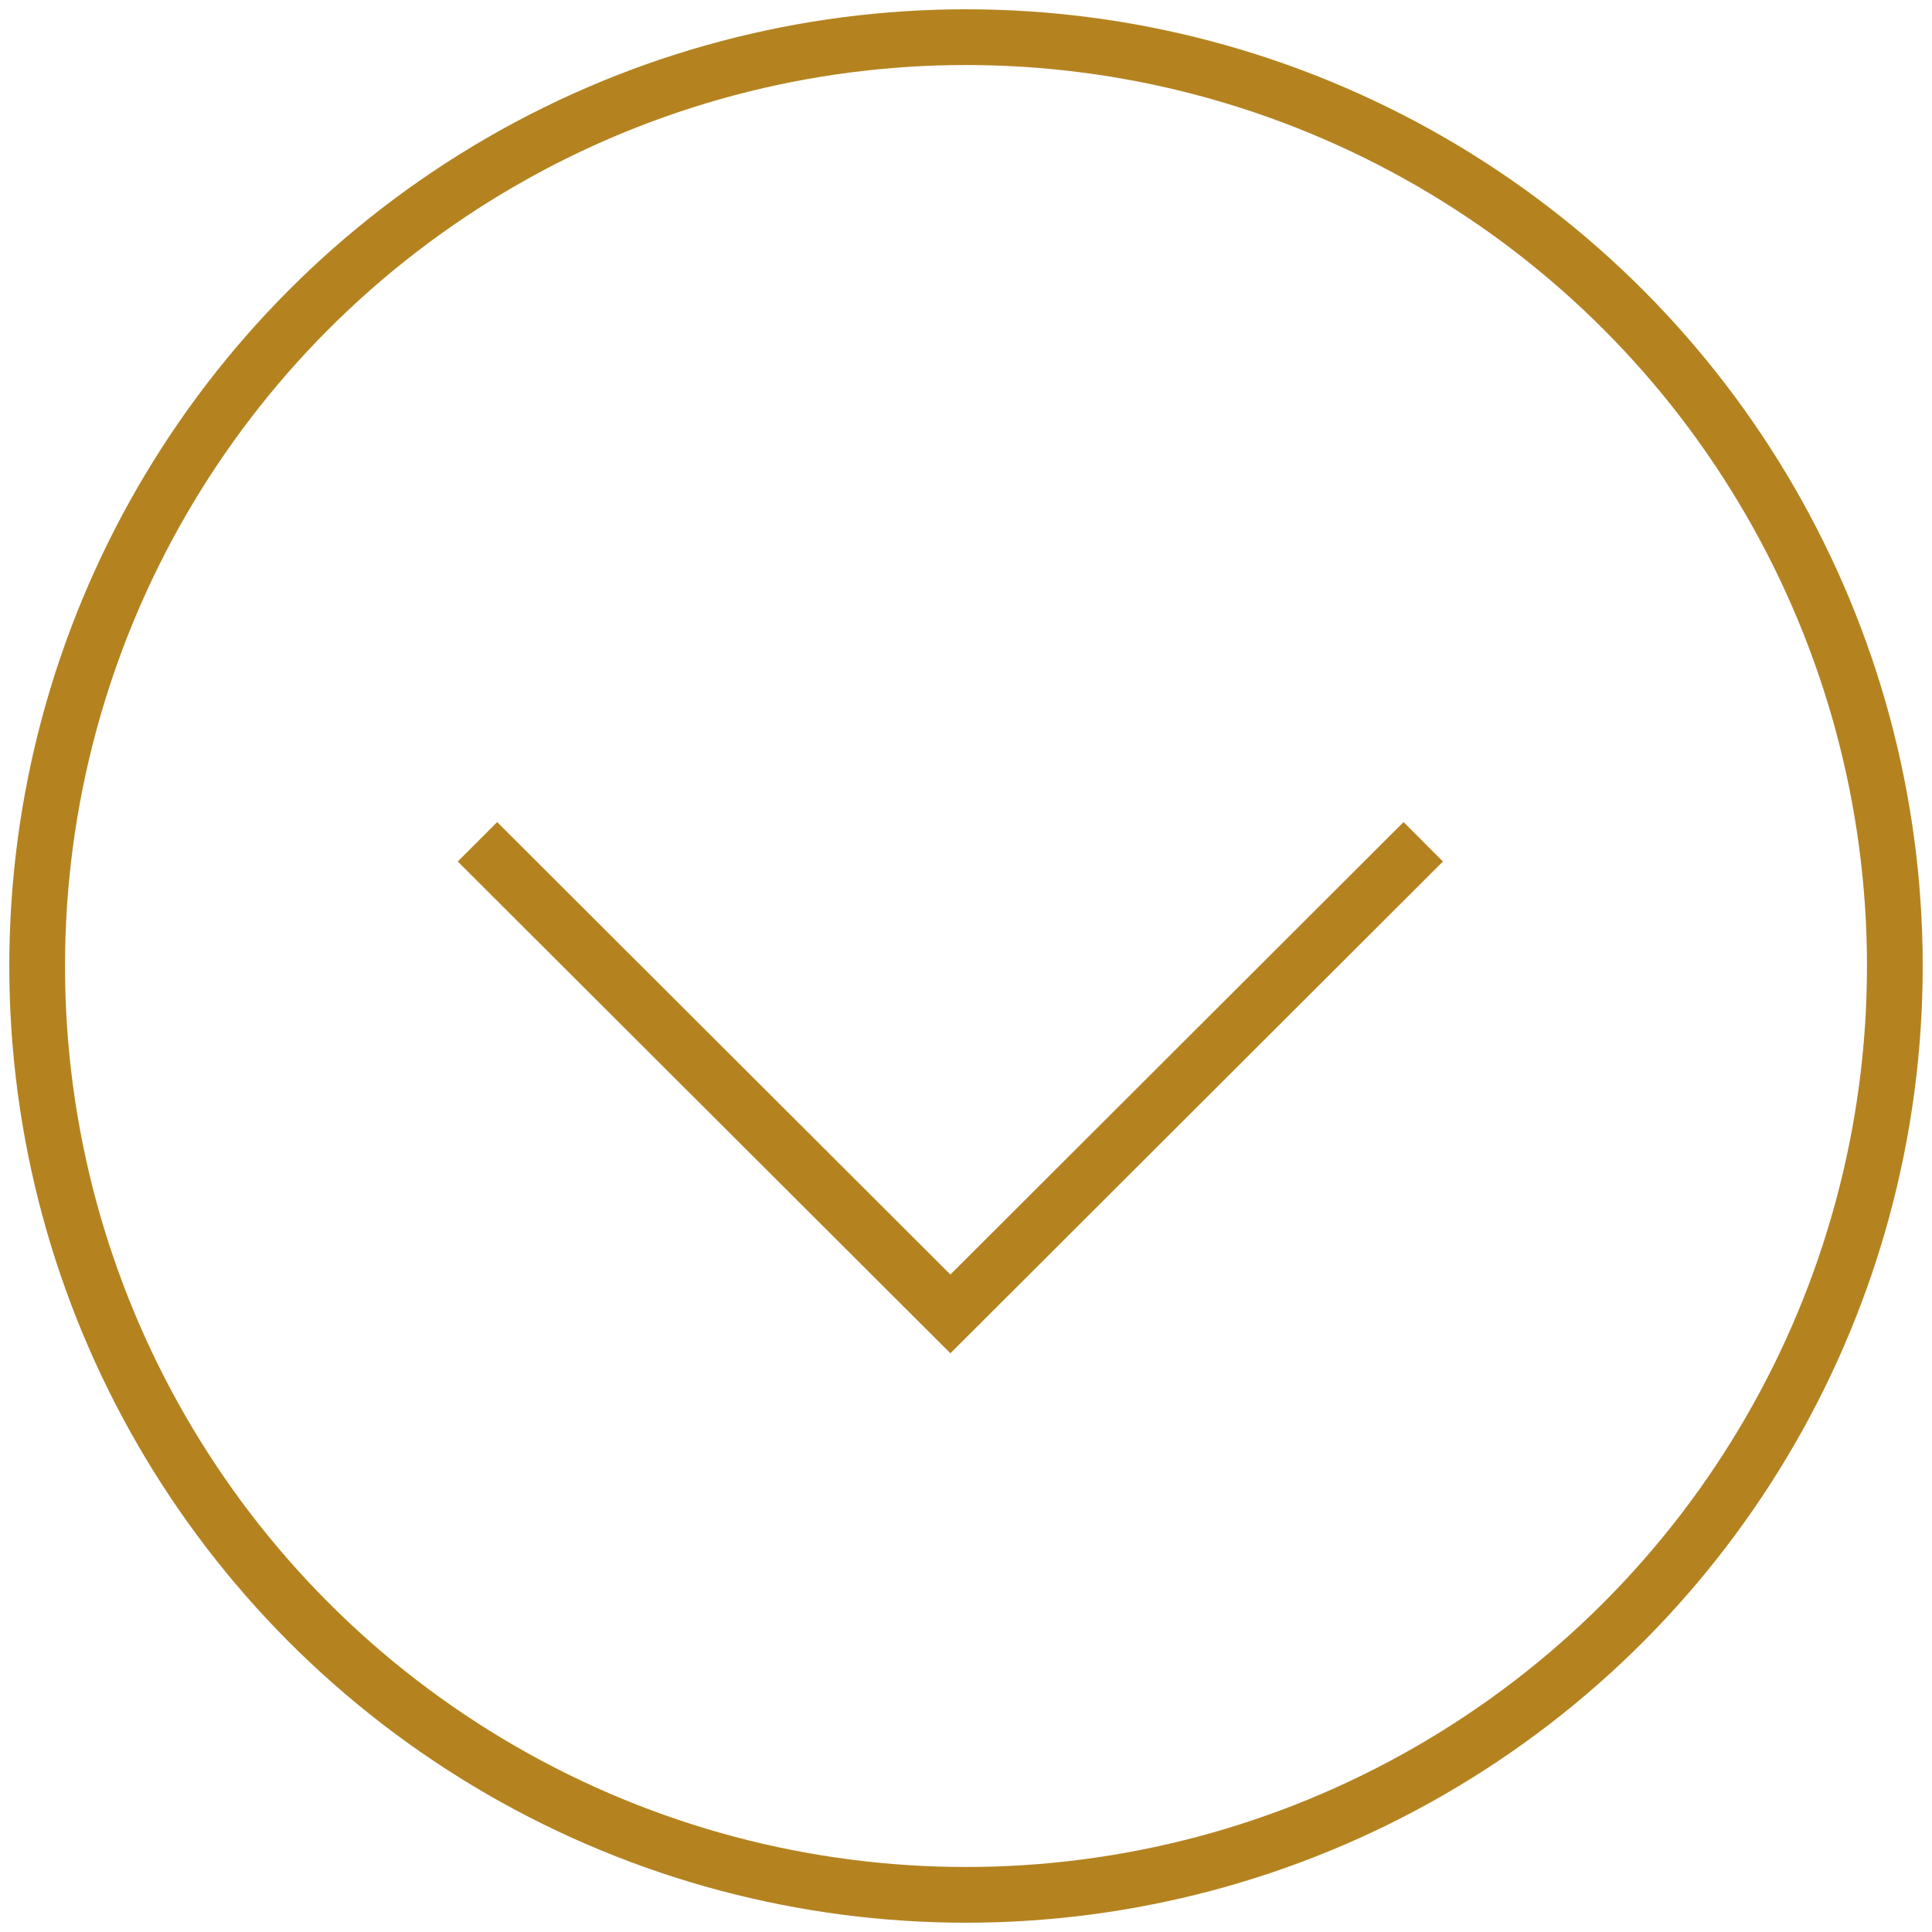
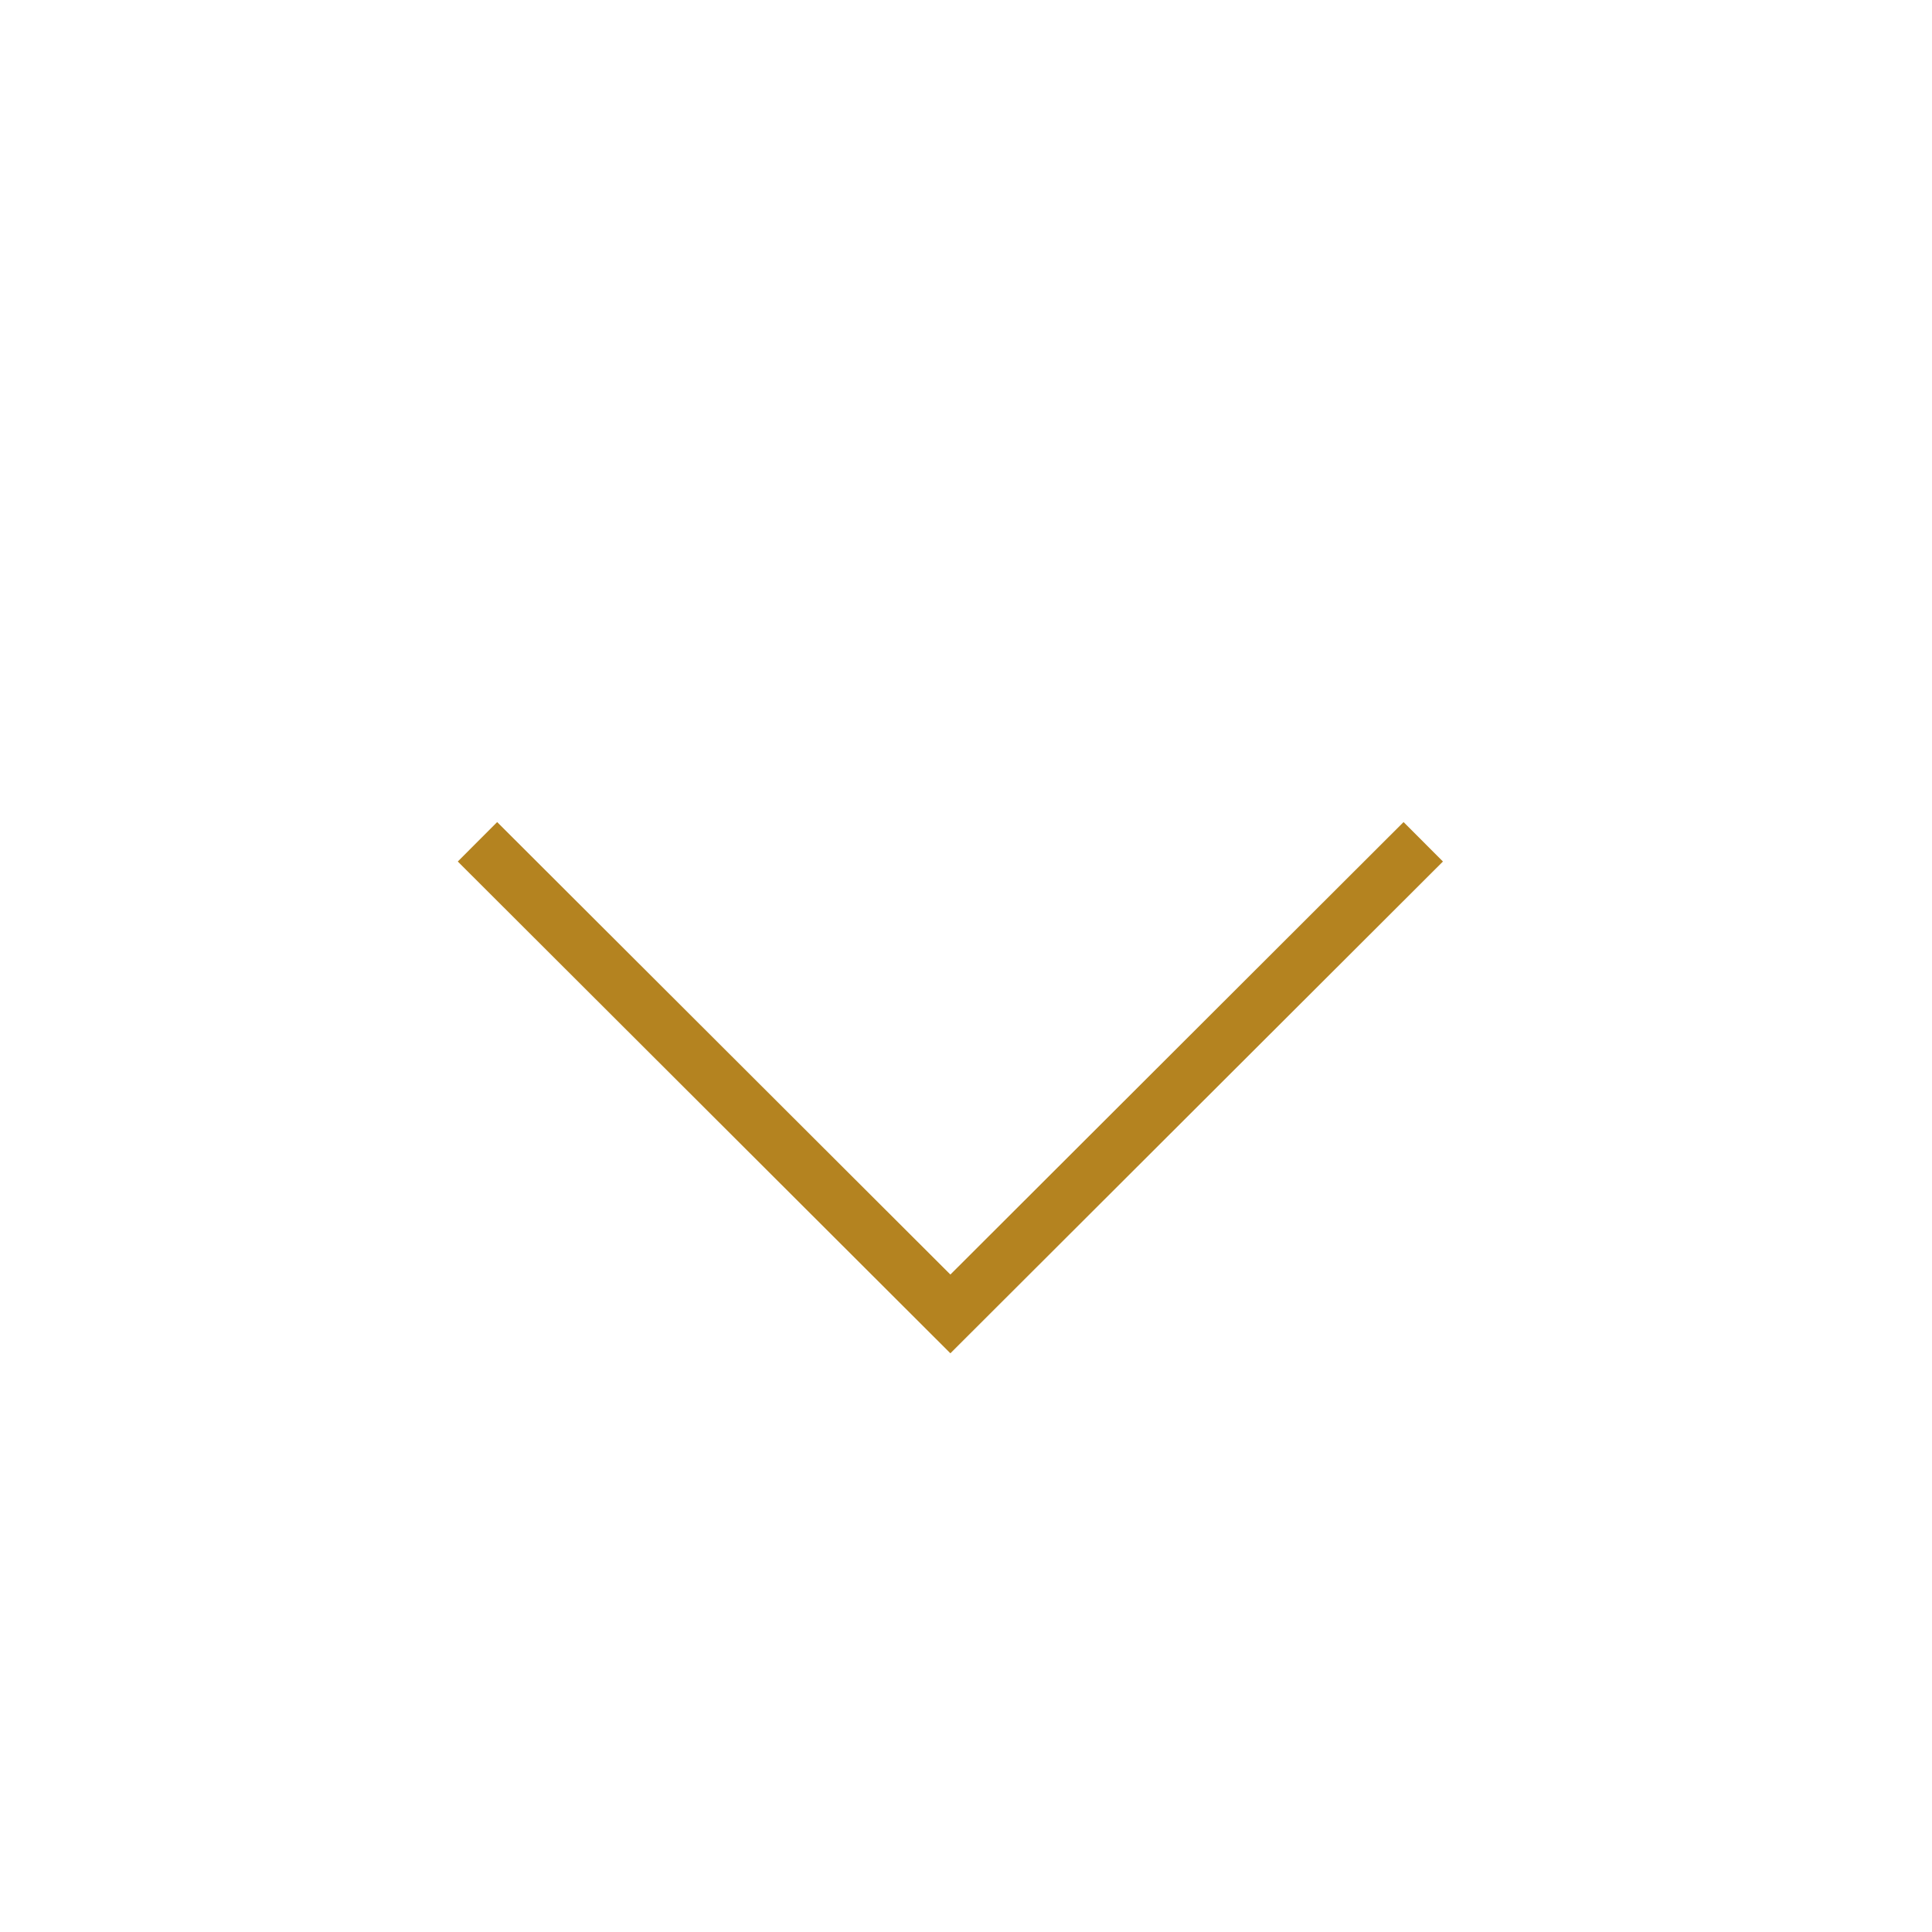
<svg xmlns="http://www.w3.org/2000/svg" width="52px" height="52px" viewBox="0 0 52 52" version="1.1">
  <title>icon/arrow combined</title>
  <g id="Page-1" stroke="none" stroke-width="1" fill="none" fill-rule="evenodd">
    <g id="Basic-Page" transform="translate(-1175, -3575)" stroke="#B48320" stroke-width="1.5">
      <g id="Group" transform="translate(1176, 3576)">
        <g id="icon/arrow-copy-4" transform="translate(11.851, 8.929)">
          <g id="icon/arrow" transform="translate(12.728, 12.728) rotate(-360) translate(-12.728, -12.728) translate(0, 0)">
            <polyline id="Rectangle" transform="translate(12.728, 12.728) rotate(135) translate(-12.728, -12.728) " points="3.728 3.728 21.713 3.742 21.728 21.728" />
          </g>
        </g>
-         <circle id="Oval" cx="25" cy="25" r="25" />
      </g>
    </g>
  </g>
</svg>